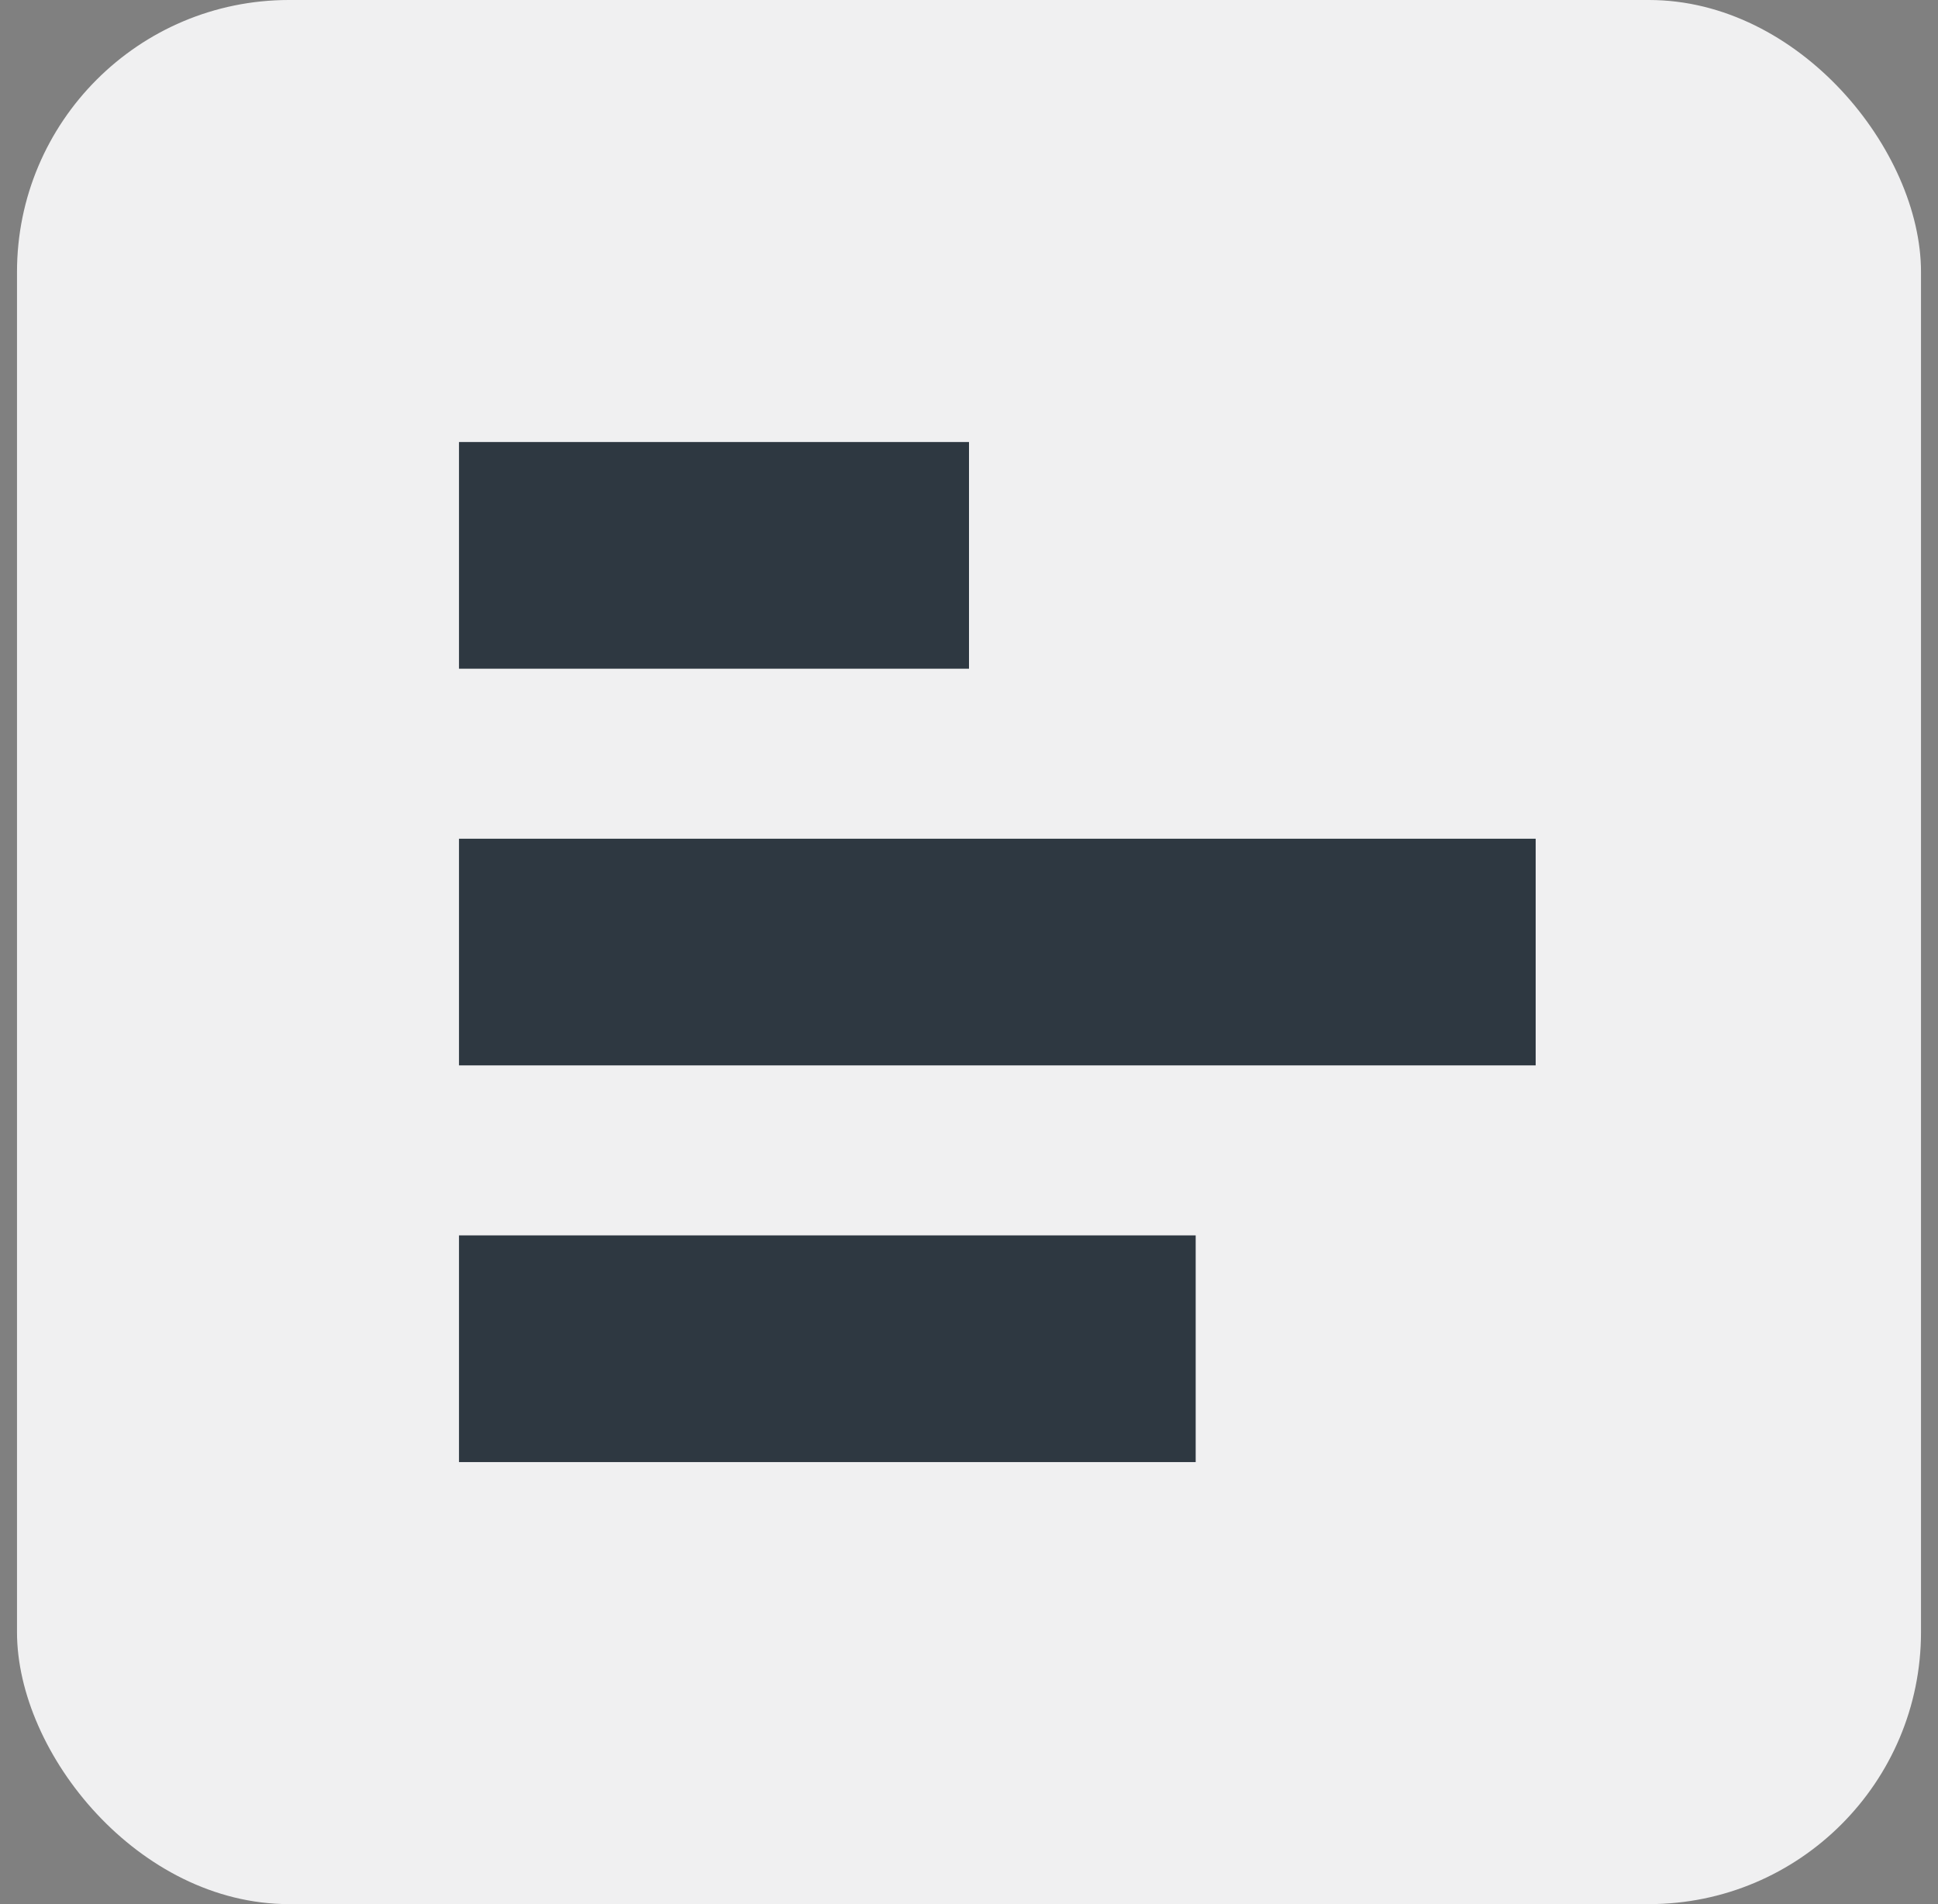
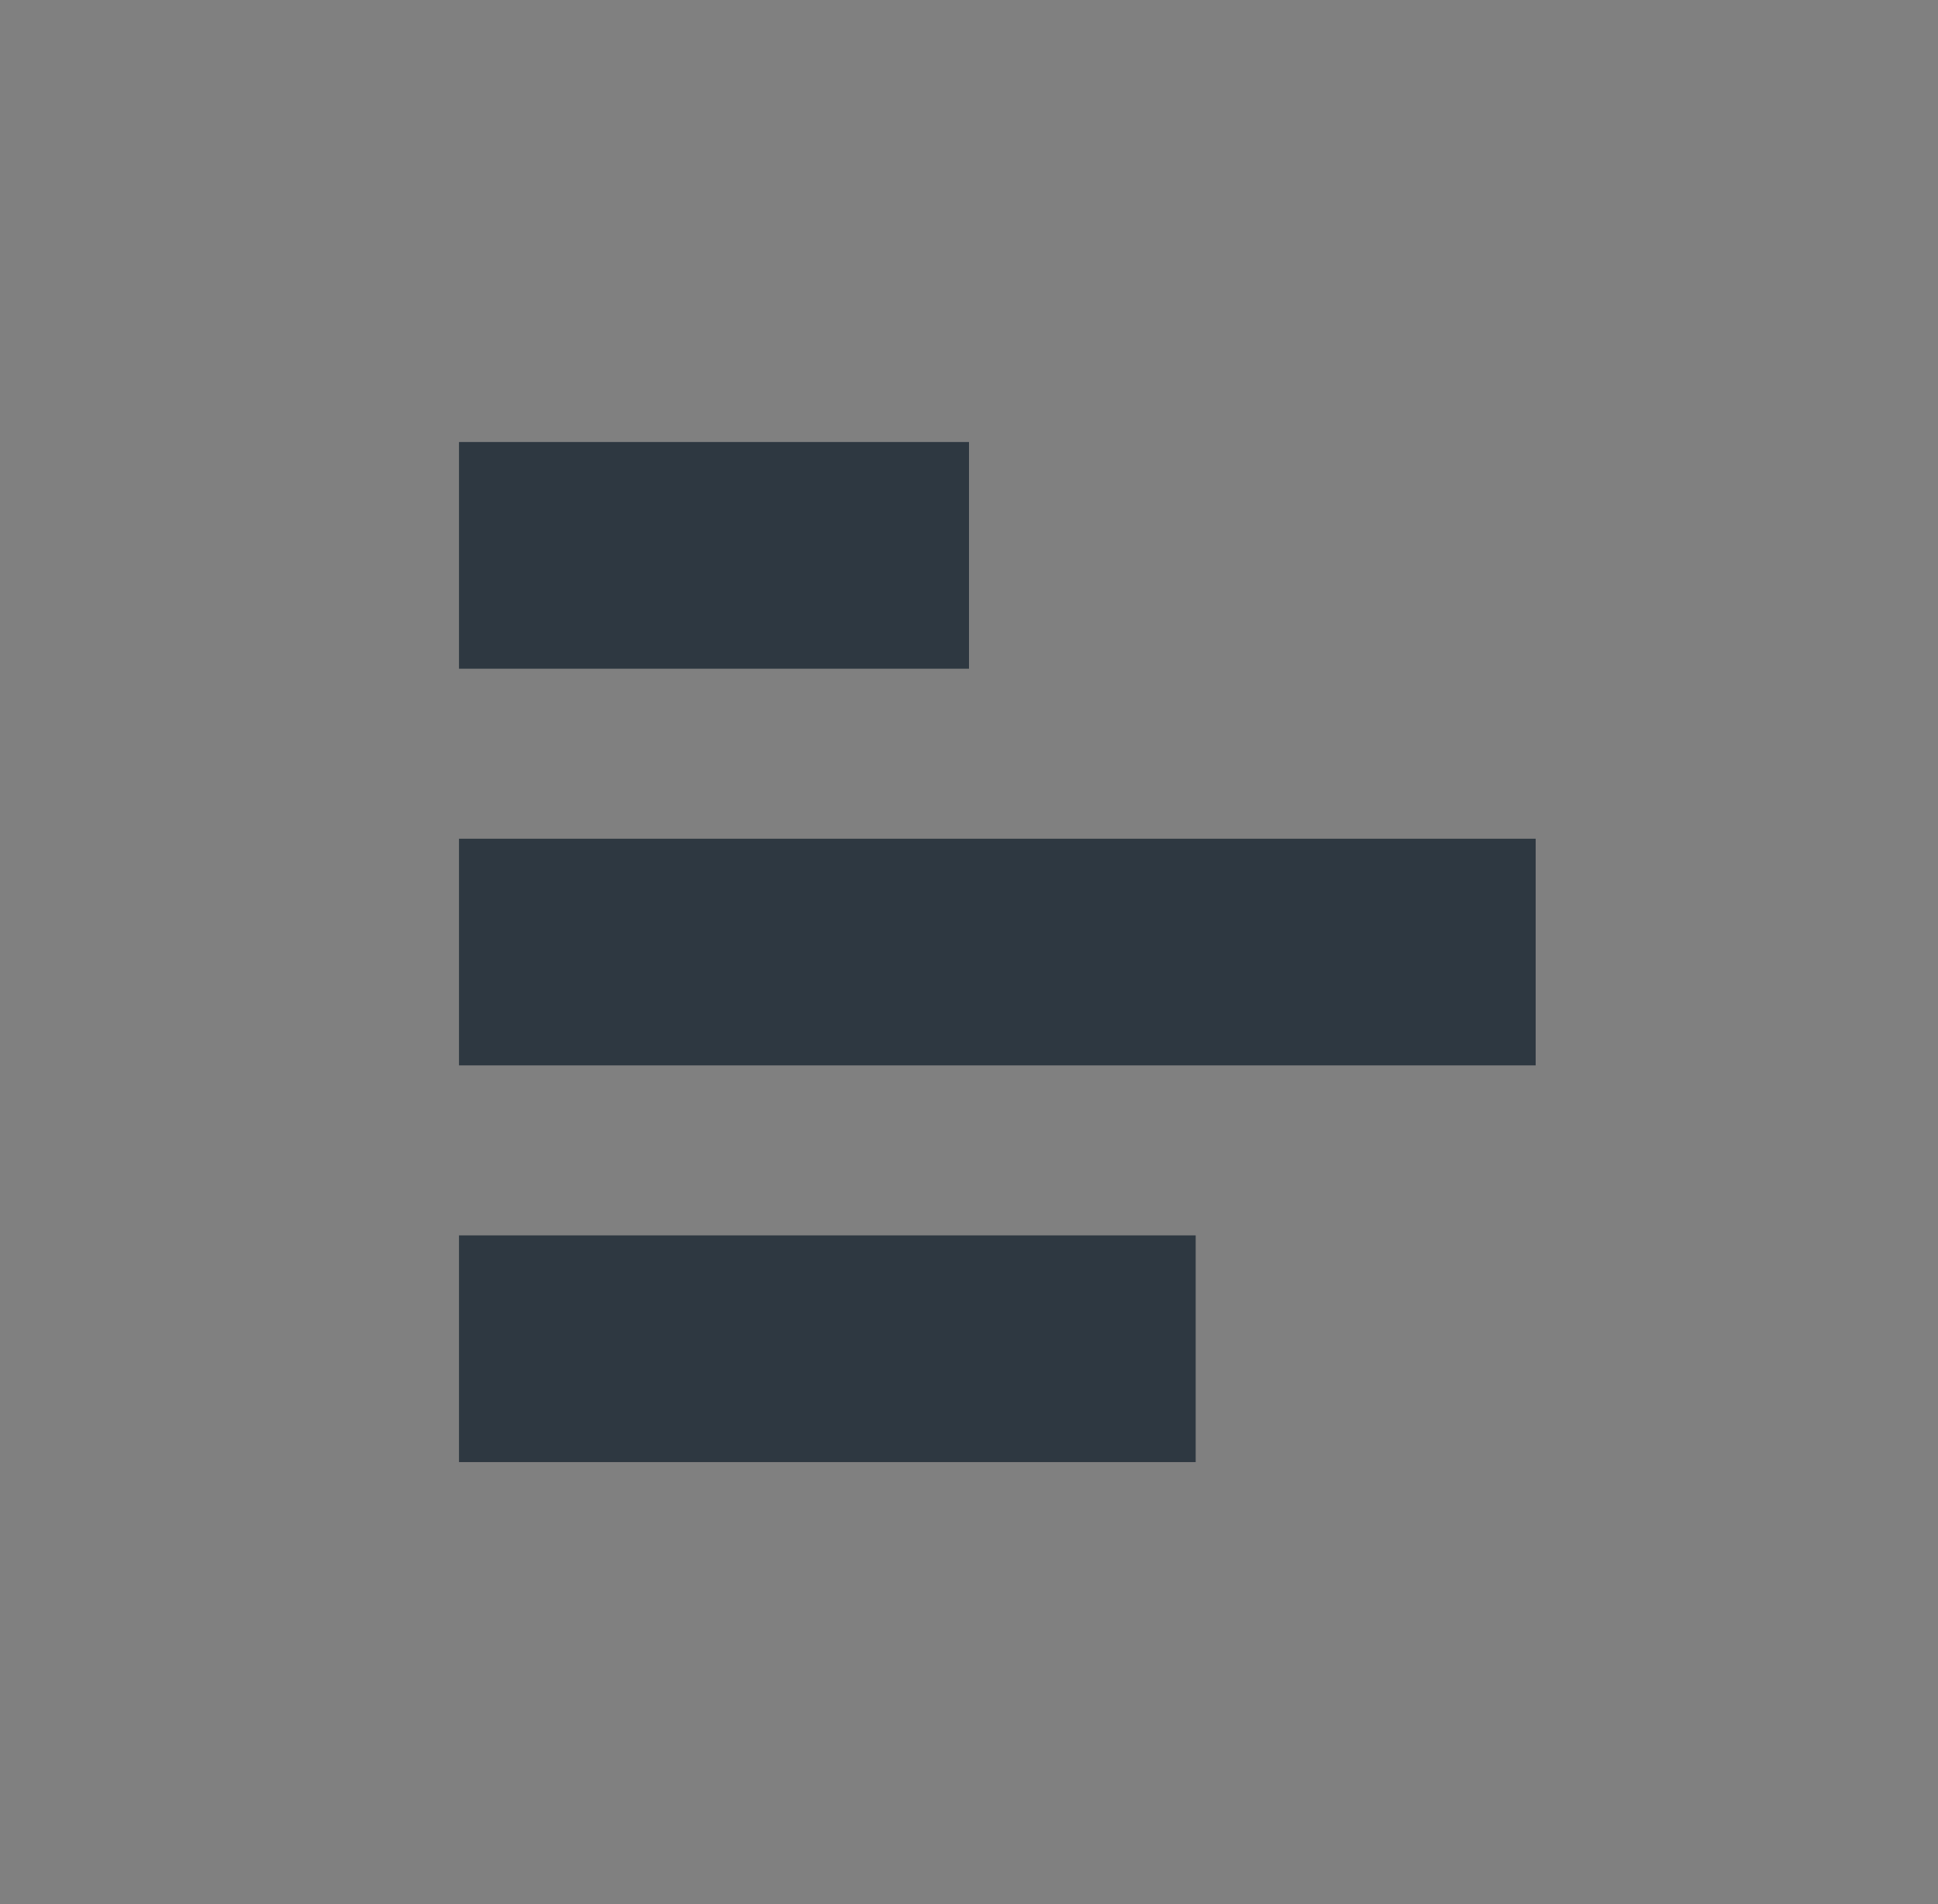
<svg xmlns="http://www.w3.org/2000/svg" width="57" height="56" viewBox="0 0 57 56" fill="none">
  <rect x="0" y="0" width="57" height="56" fill="#808080" stroke="none" />
-   <rect x="0.5" width="56" height="56" rx="8" fill="#F0F0F1" />
  <path d="M28.5 13V19.667H13.5V13H28.5ZM35.167 36.333V43H13.5V36.333H35.167ZM45.167 24.667V31.333H13.5V24.667H45.167Z" fill="#2E3841" />
</svg>